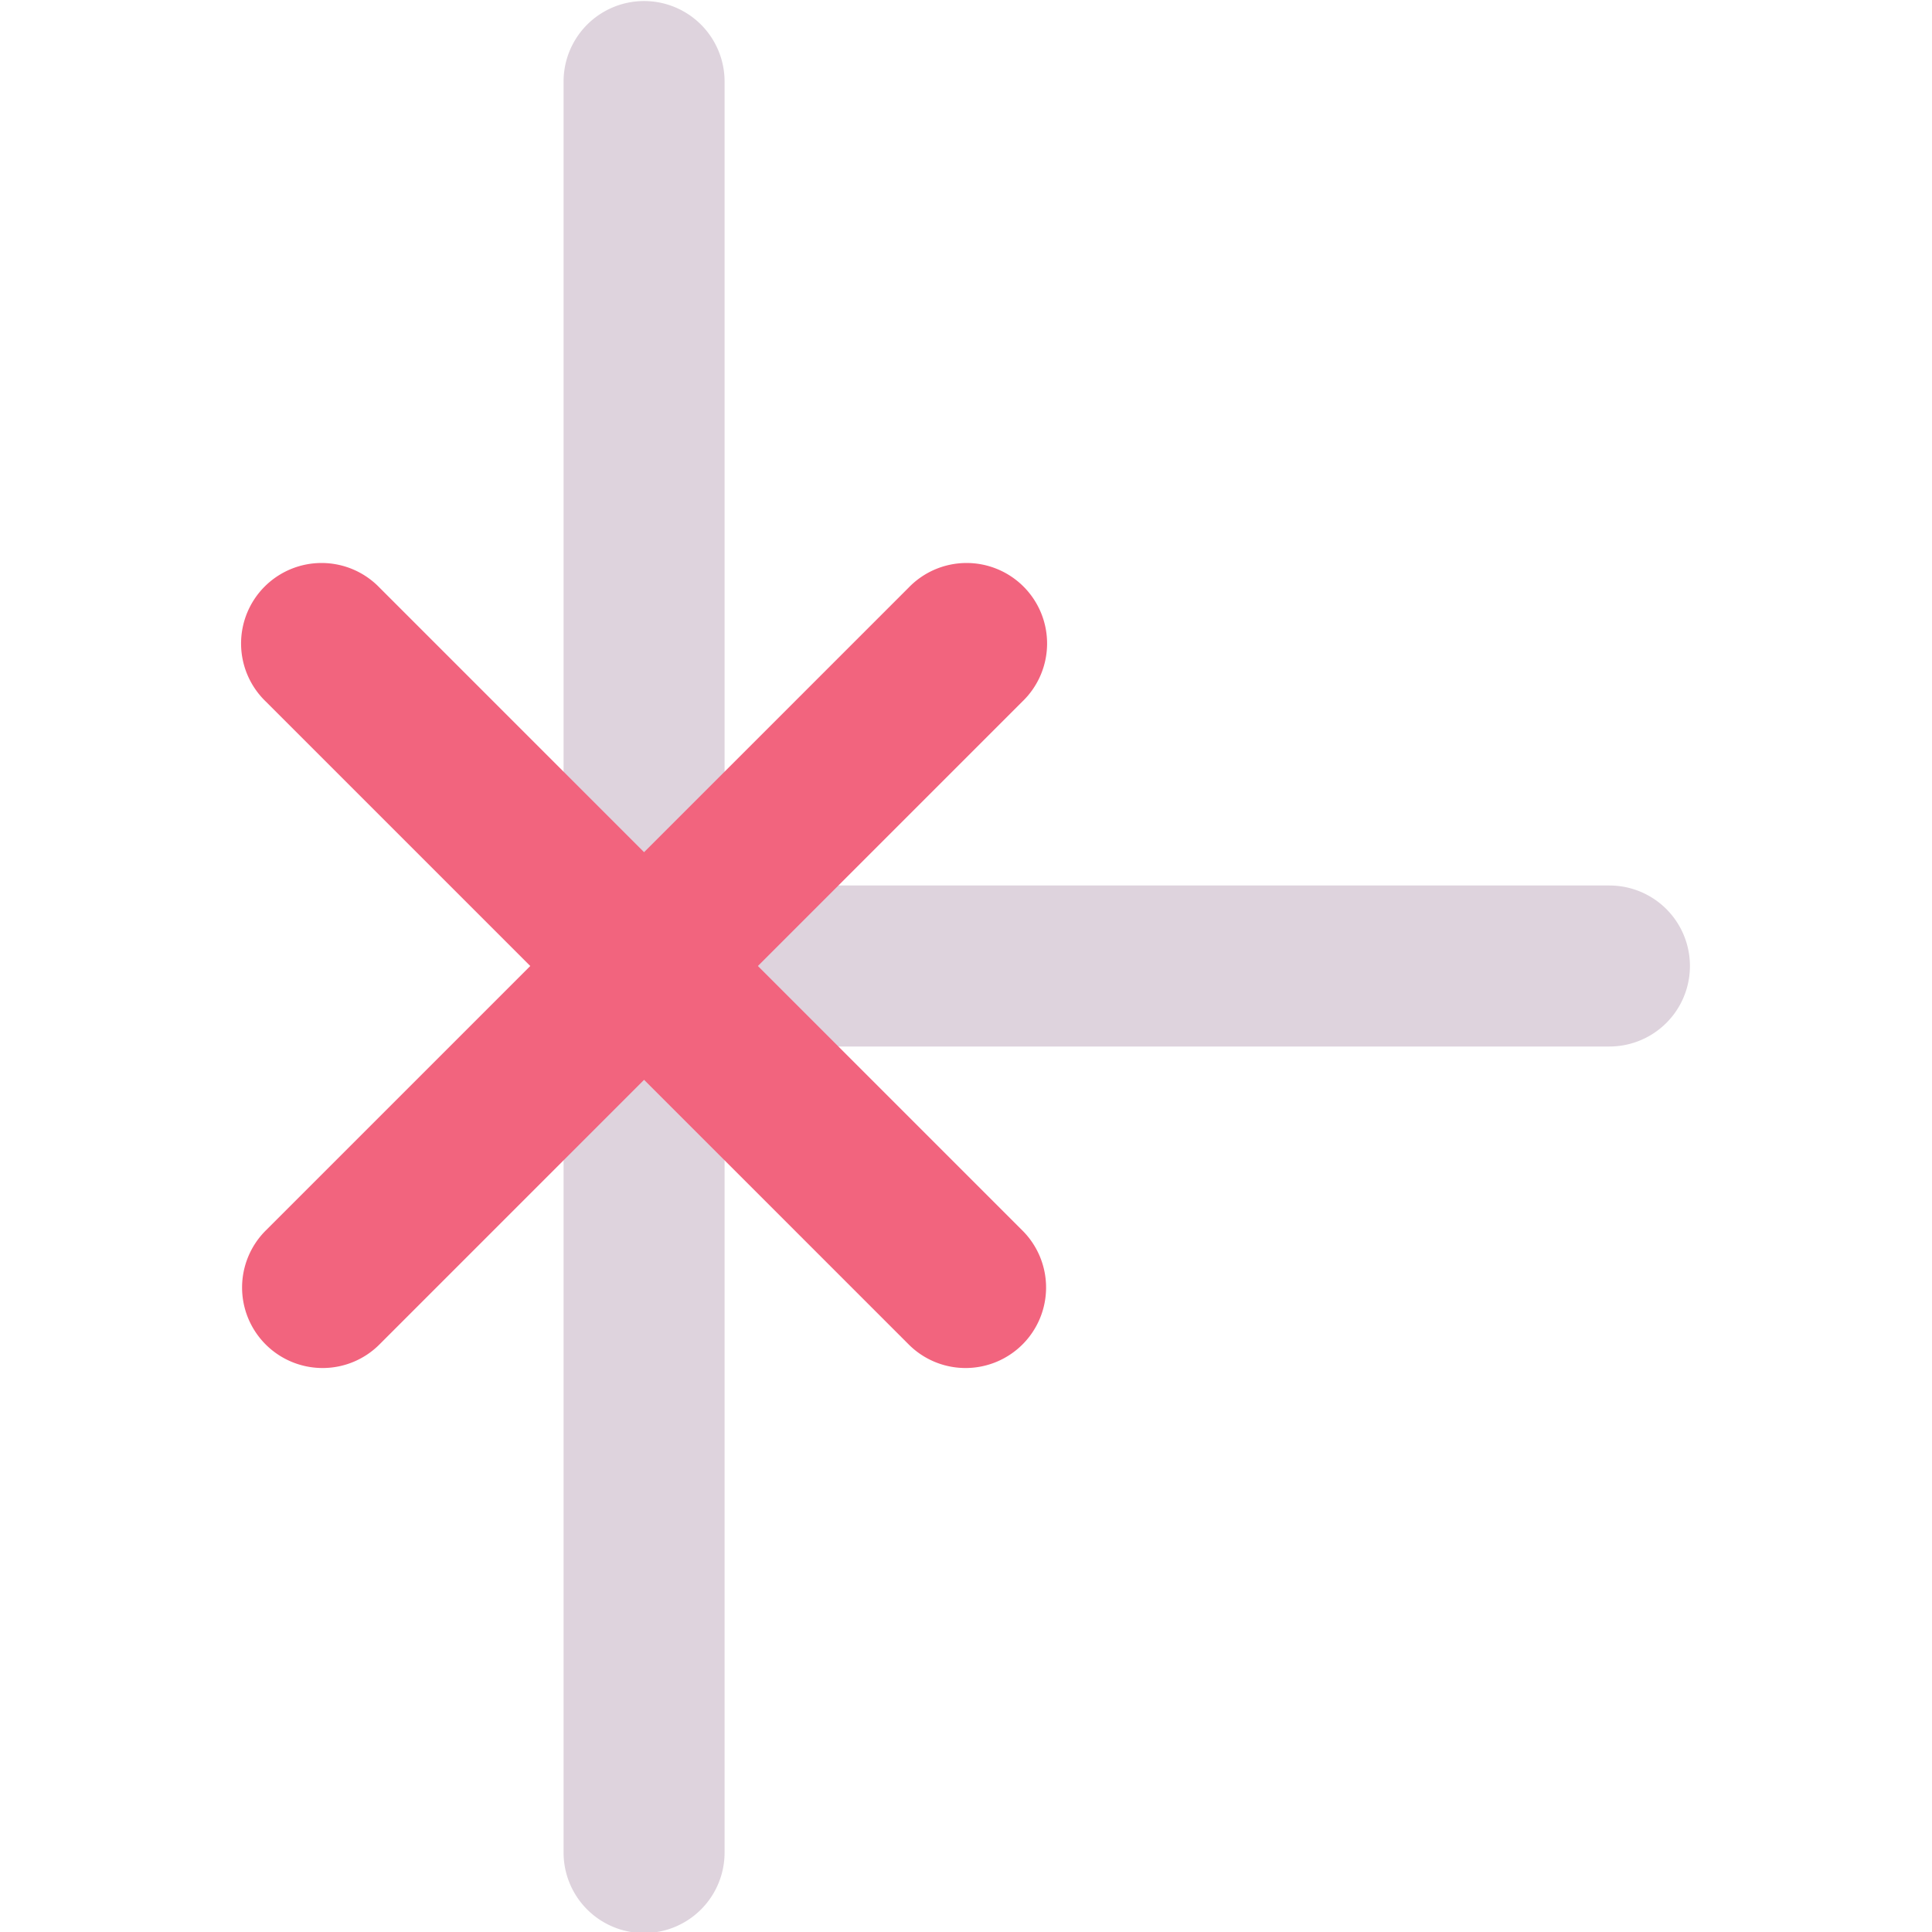
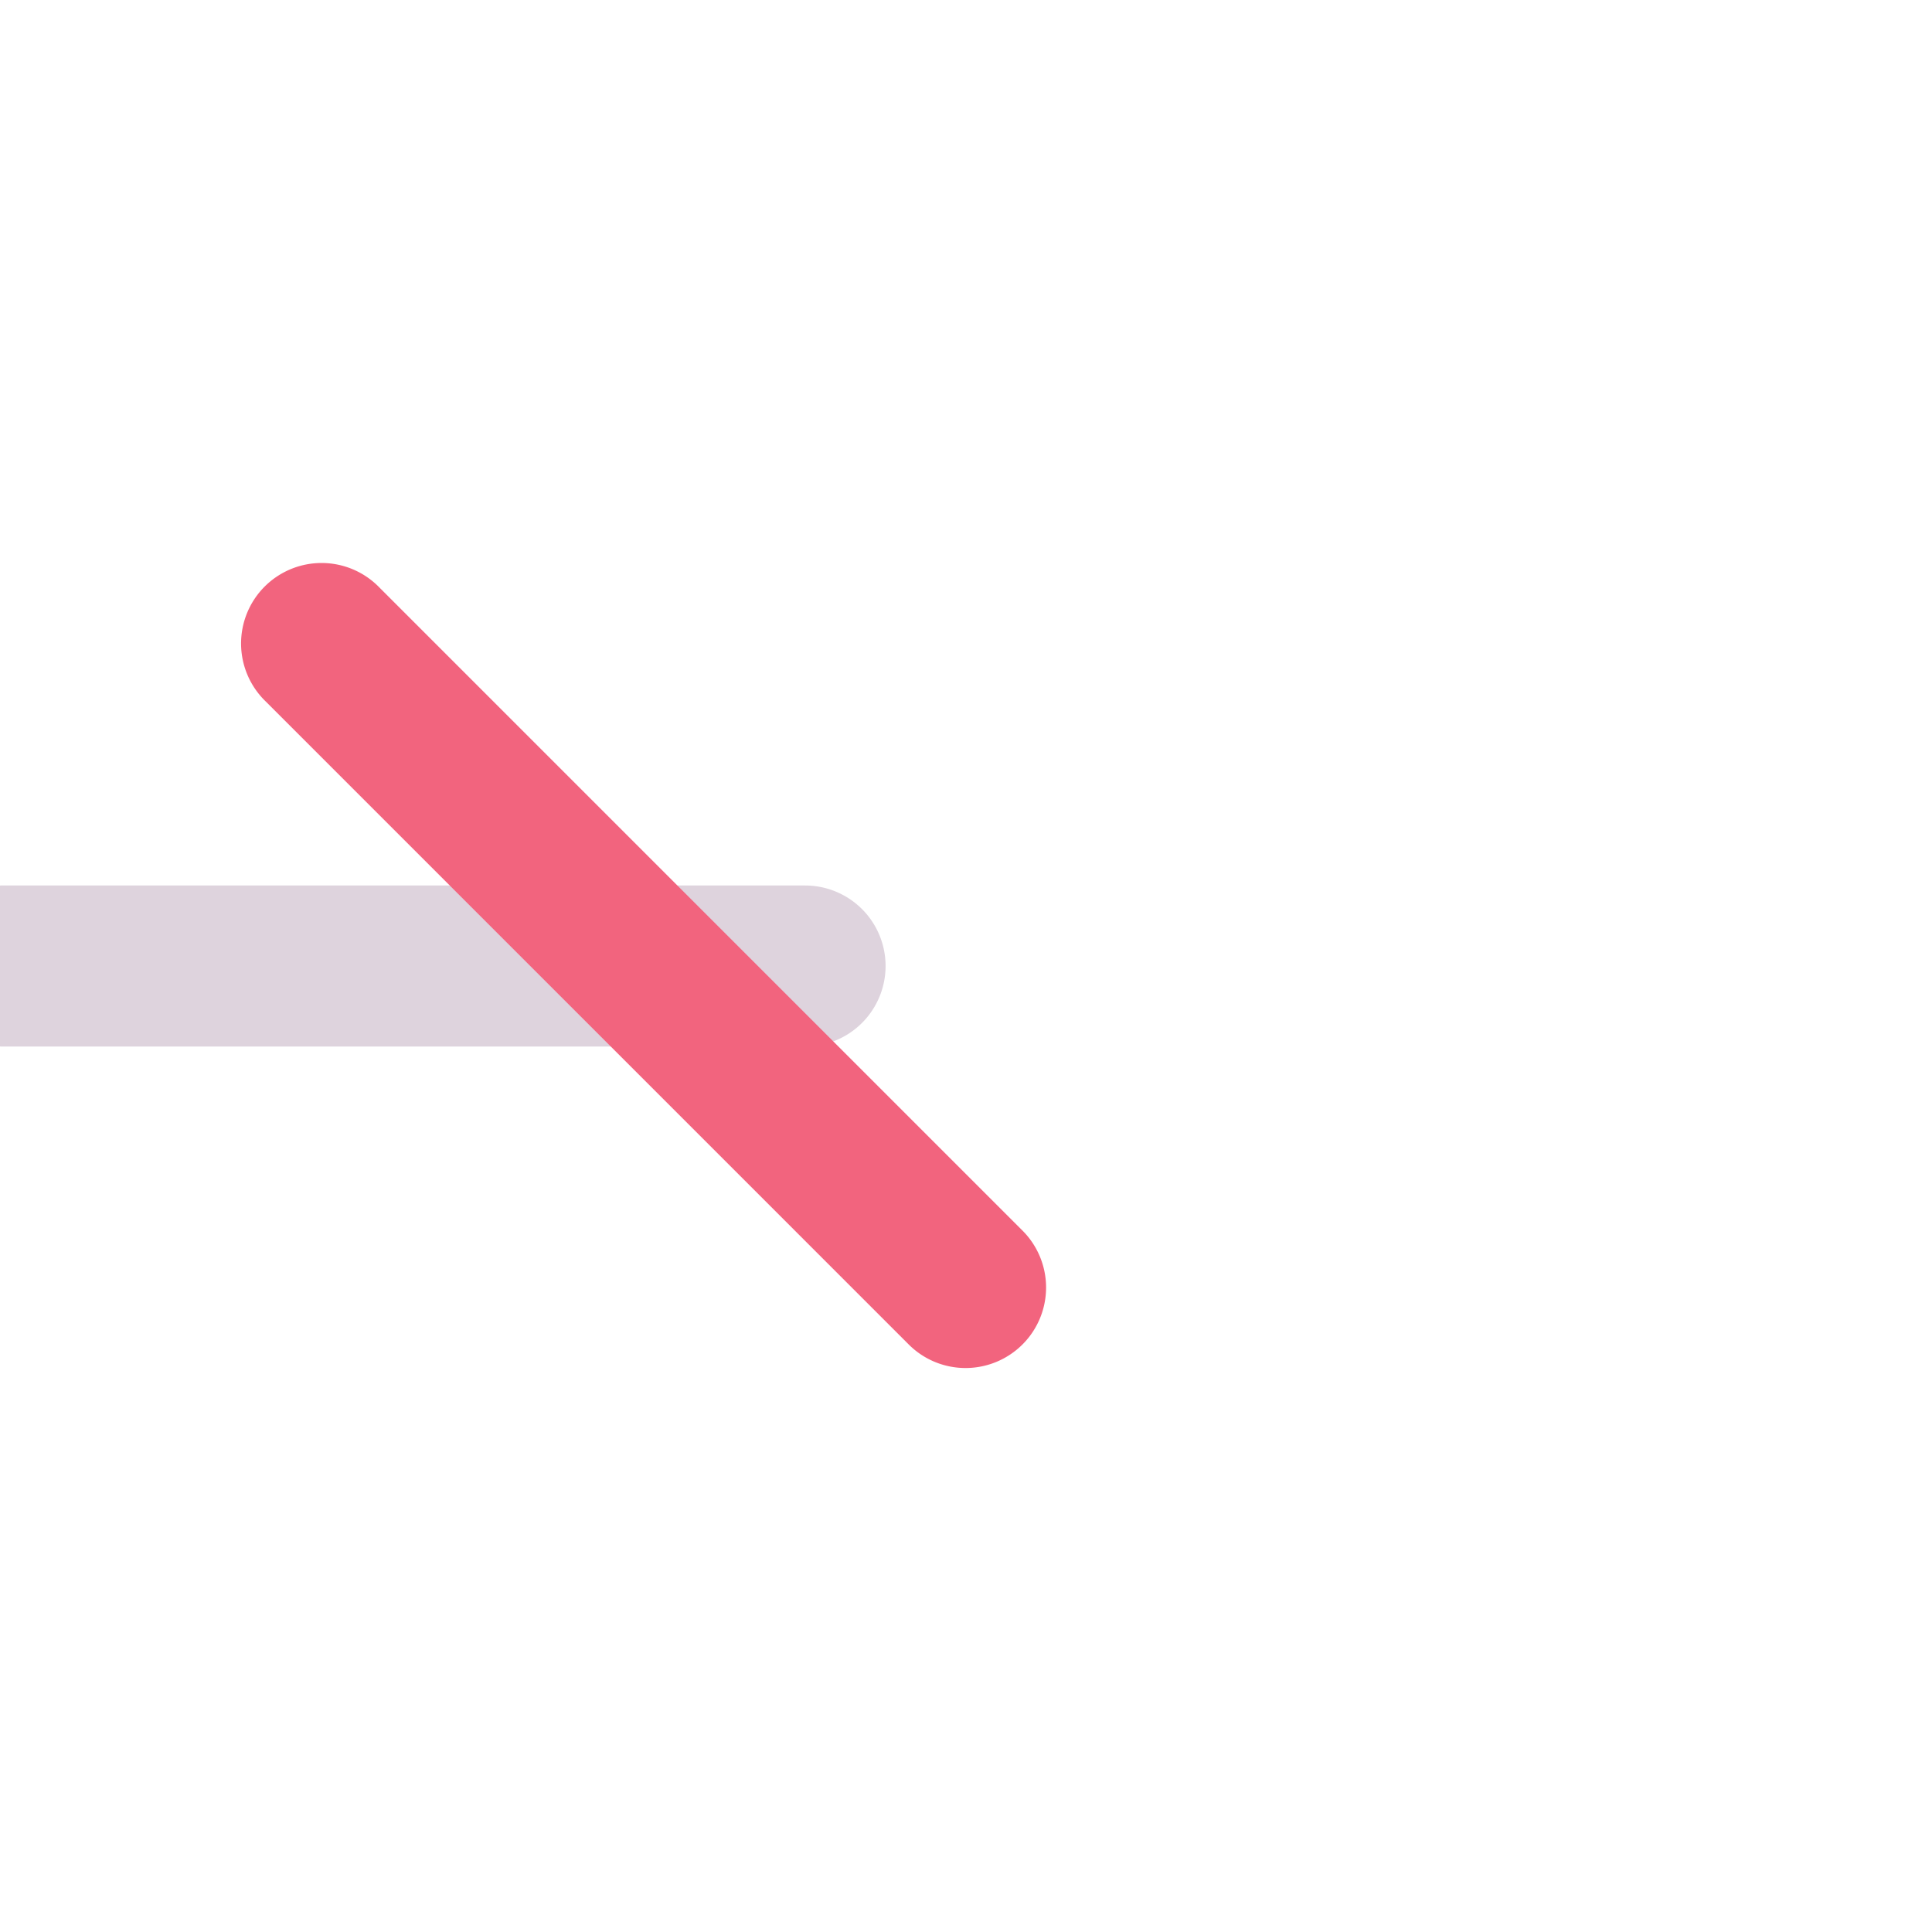
<svg xmlns="http://www.w3.org/2000/svg" xmlns:ns1="http://sodipodi.sourceforge.net/DTD/sodipodi-0.dtd" xmlns:ns2="http://www.inkscape.org/namespaces/inkscape" id="Слой_1" data-name="Слой 1" viewBox="0 0 24 24" version="1.1" ns1:docname="pinshape_nonlogic.svg" ns2:version="1.0.1 (3bc2e813f5, 2020-09-07)">
  <ns1:namedview pagecolor="#ffffff" bordercolor="#666666" borderopacity="1" objecttolerance="10" gridtolerance="10" guidetolerance="10" ns2:pageopacity="0" ns2:pageshadow="2" ns2:window-width="1609" ns2:window-height="1286" id="namedview30" showgrid="true" ns2:zoom="27.961538" ns2:cx="3.3259971" ns2:cy="13" ns2:window-x="0" ns2:window-y="37" ns2:window-maximized="0" ns2:document-rotation="0" ns2:current-layer="Слой_1">
    <ns2:grid type="xygrid" id="grid_kicad" spacingx="0.5" spacingy="0.5" color="#9999ff" opacity="0.13" empspacing="2" />
  </ns1:namedview>
  <defs id="defs26349">
    <style id="style26347">.cls-1{fill:#DED3DD;}.cls-2{fill:#f2647e;}</style>
  </defs>
  <title id="title26351">pinshape_nonlogic</title>
-   <path class="cls-1" d="m 7.001,23.013 v -22 a 1,1 0 1 1 2,0 v 22 a 1,1 0 0 1 -2,0 z" id="path26353" />
-   <path class="cls-1" d="m 10.001,11 h 9.992 a 1,1 0 0 1 0,2 h -9.992 a 1,1 0 0 1 0,-2 z" id="path26355" />
+   <path class="cls-1" d="m 10.001,11 a 1,1 0 0 1 0,2 h -9.992 a 1,1 0 0 1 0,-2 z" id="path26355" />
  <path class="cls-2" d="m 11.995,16.994 a 0.997,0.997 0 0 1 -0.707,-0.293 L 3.3,8.713 A 1,1 0 1 1 4.714,7.299 l 7.988,7.988 a 1,1 0 0 1 -0.707,1.707 z" id="path26357" />
-   <path class="cls-2" d="M 4.007,16.994 A 1,1 0 0 1 3.3,15.287 l 7.988,-7.988 a 1,1 0 1 1 1.414,1.414 L 4.714,16.701 A 0.997,0.997 0 0 1 4.007,16.994 Z" id="path26359" />
</svg>